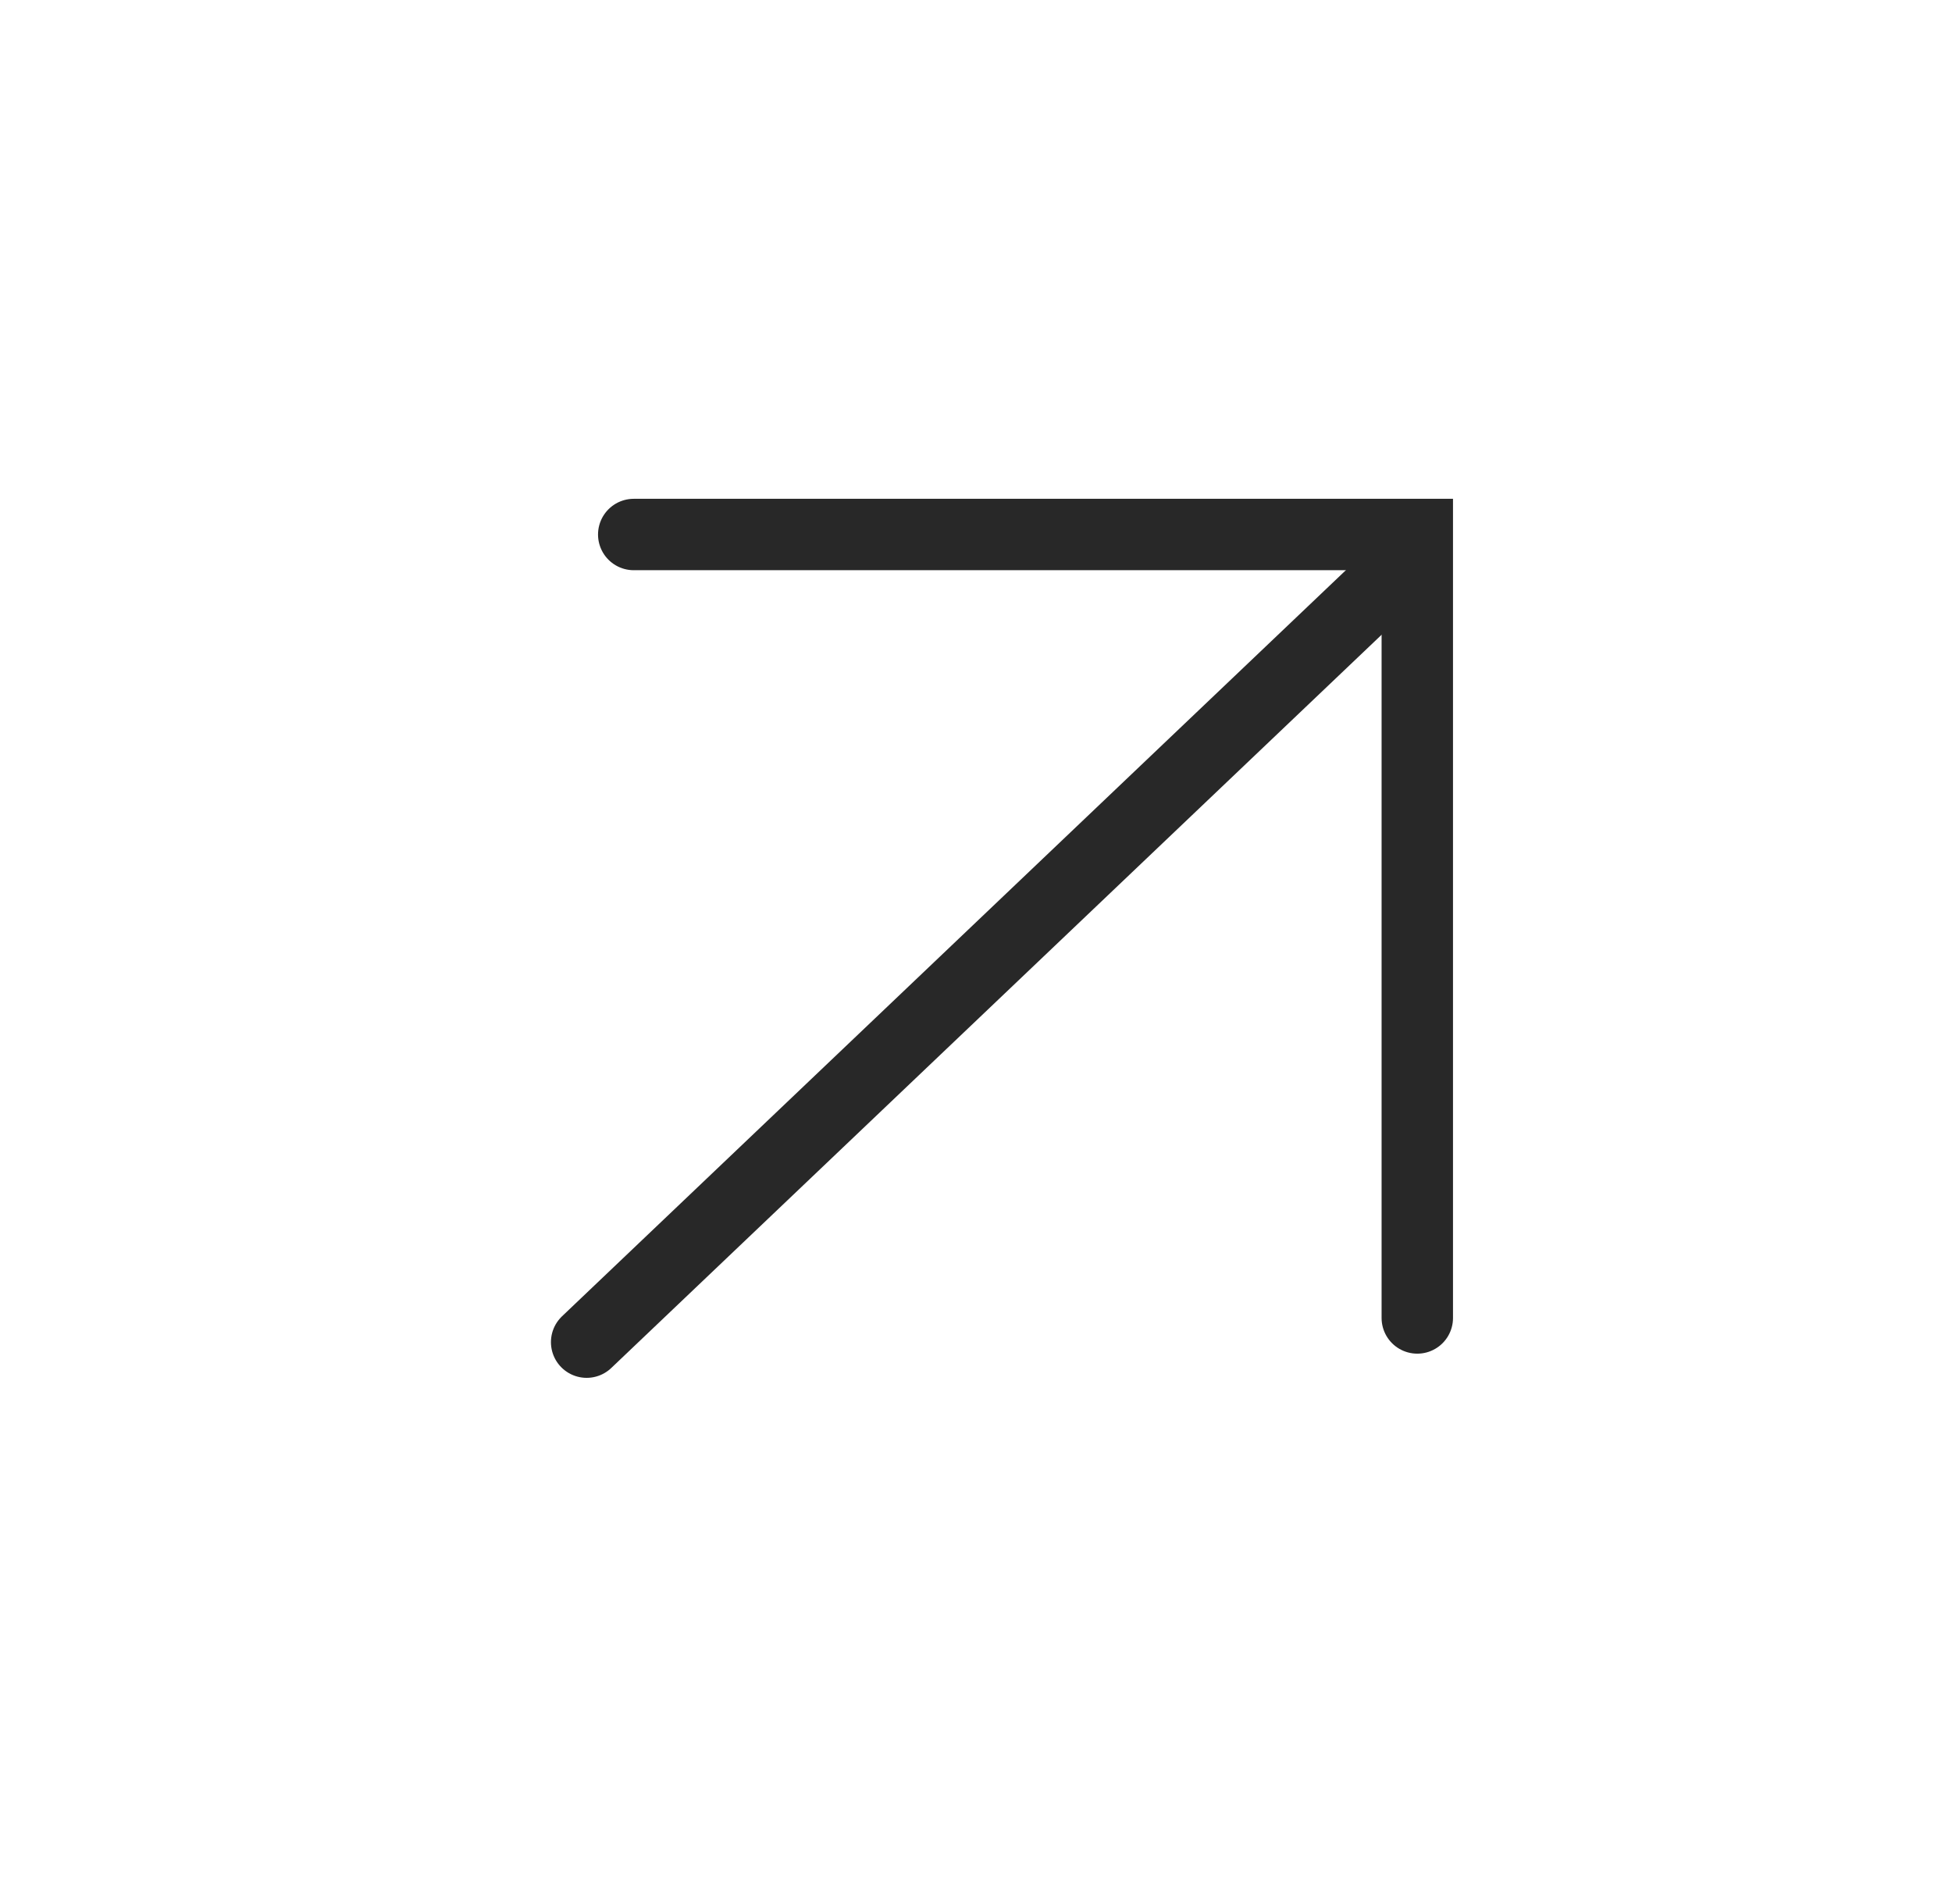
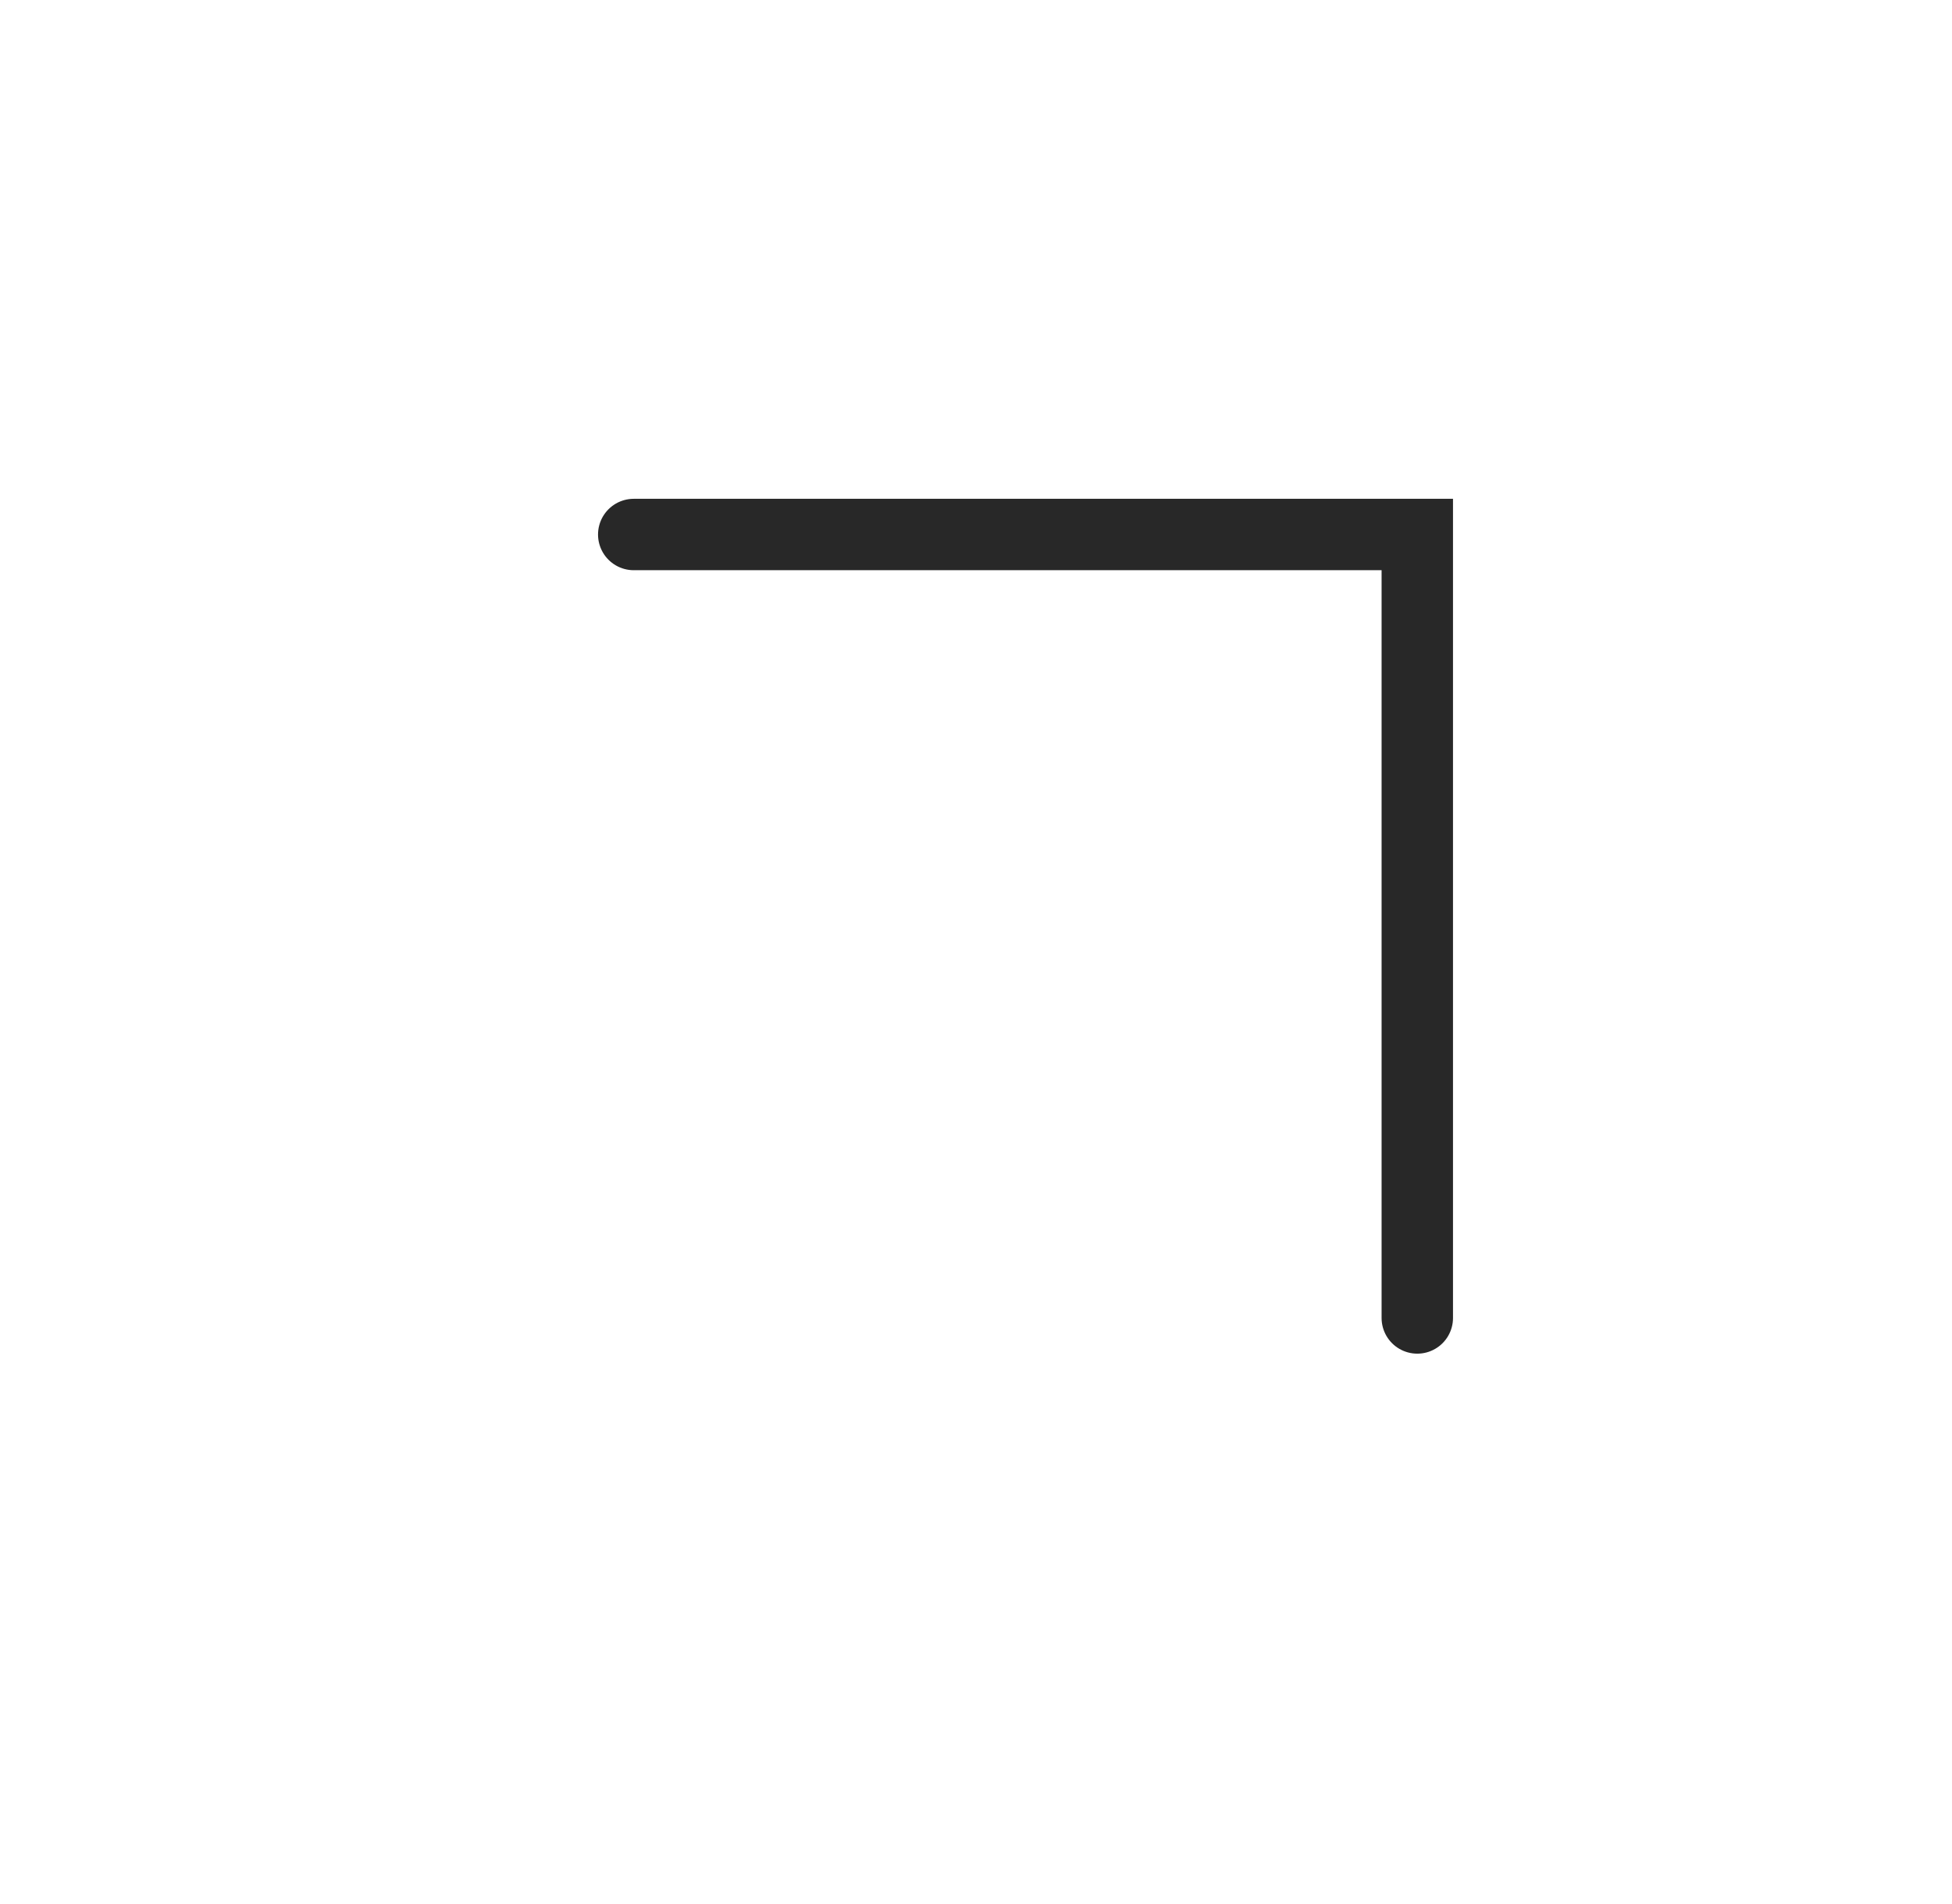
<svg xmlns="http://www.w3.org/2000/svg" width="41" height="40" viewBox="0 0 41 40" fill="none">
  <path d="M13.311 11.229H29.769V27.688" stroke="#282828" stroke-width="1.5" stroke-linecap="round" />
-   <path d="M29.334 12L12.322 28.196" stroke="#282828" stroke-width="1.5" stroke-linecap="round" />
</svg>